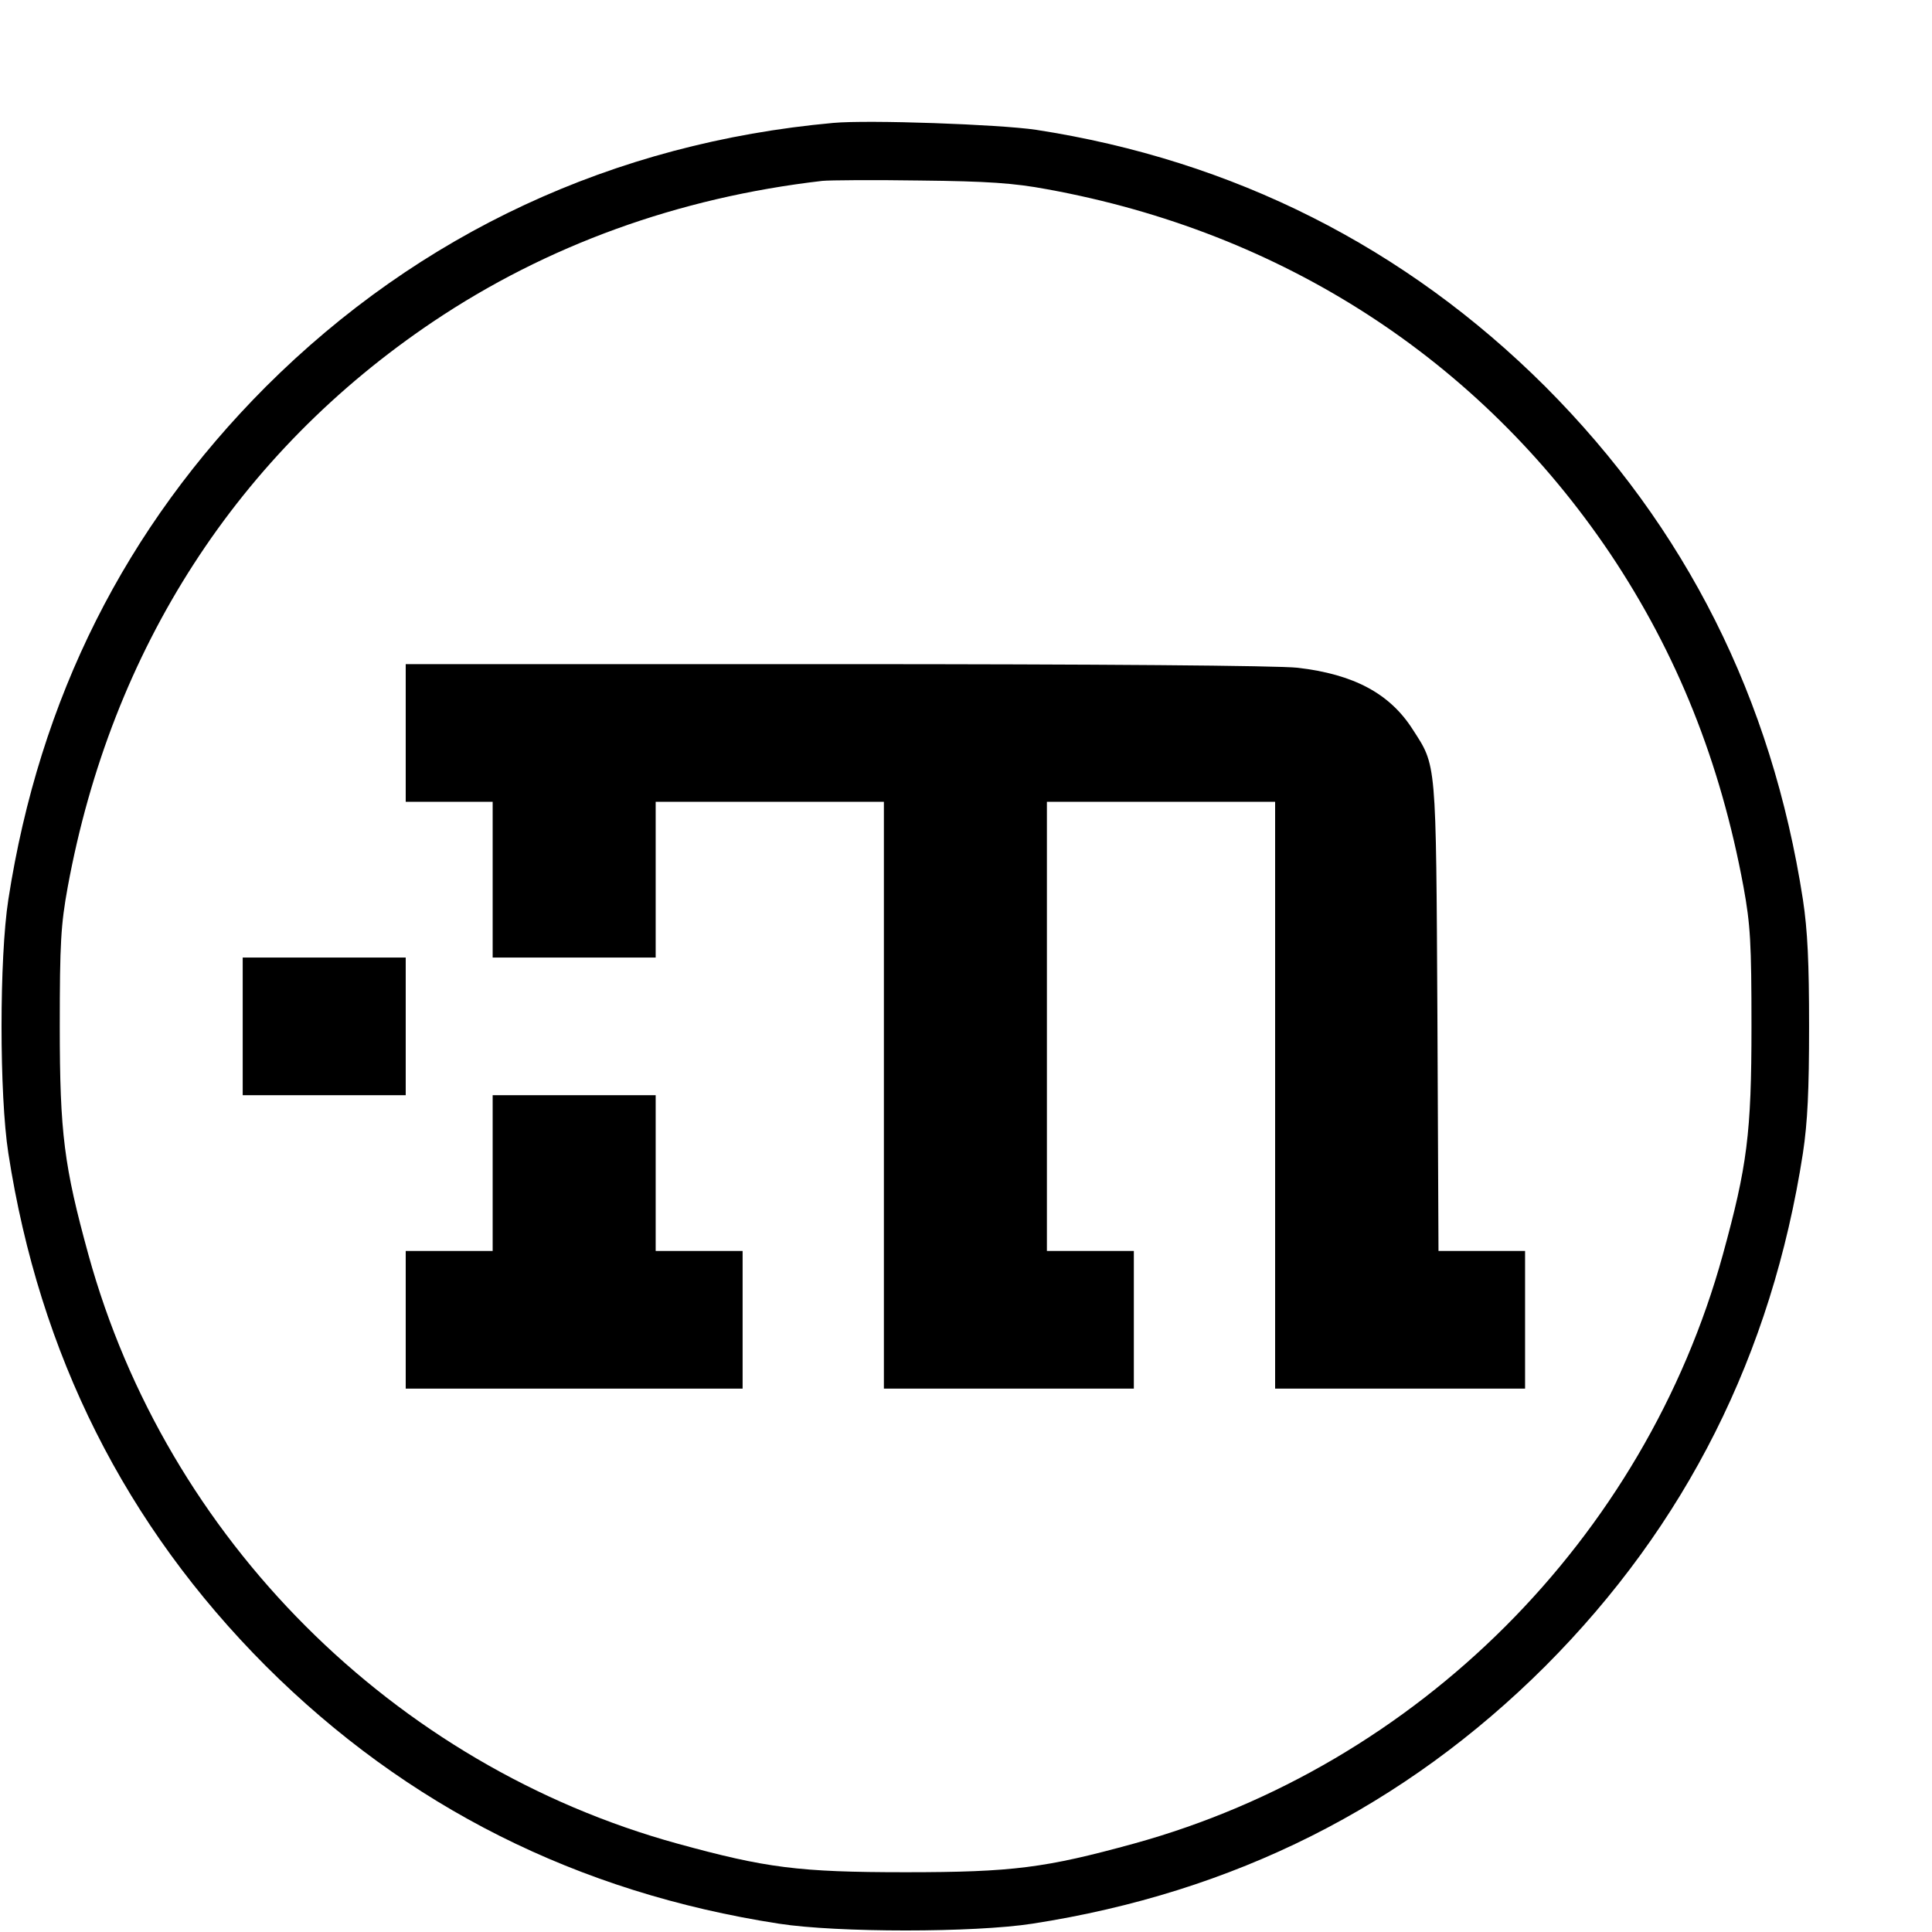
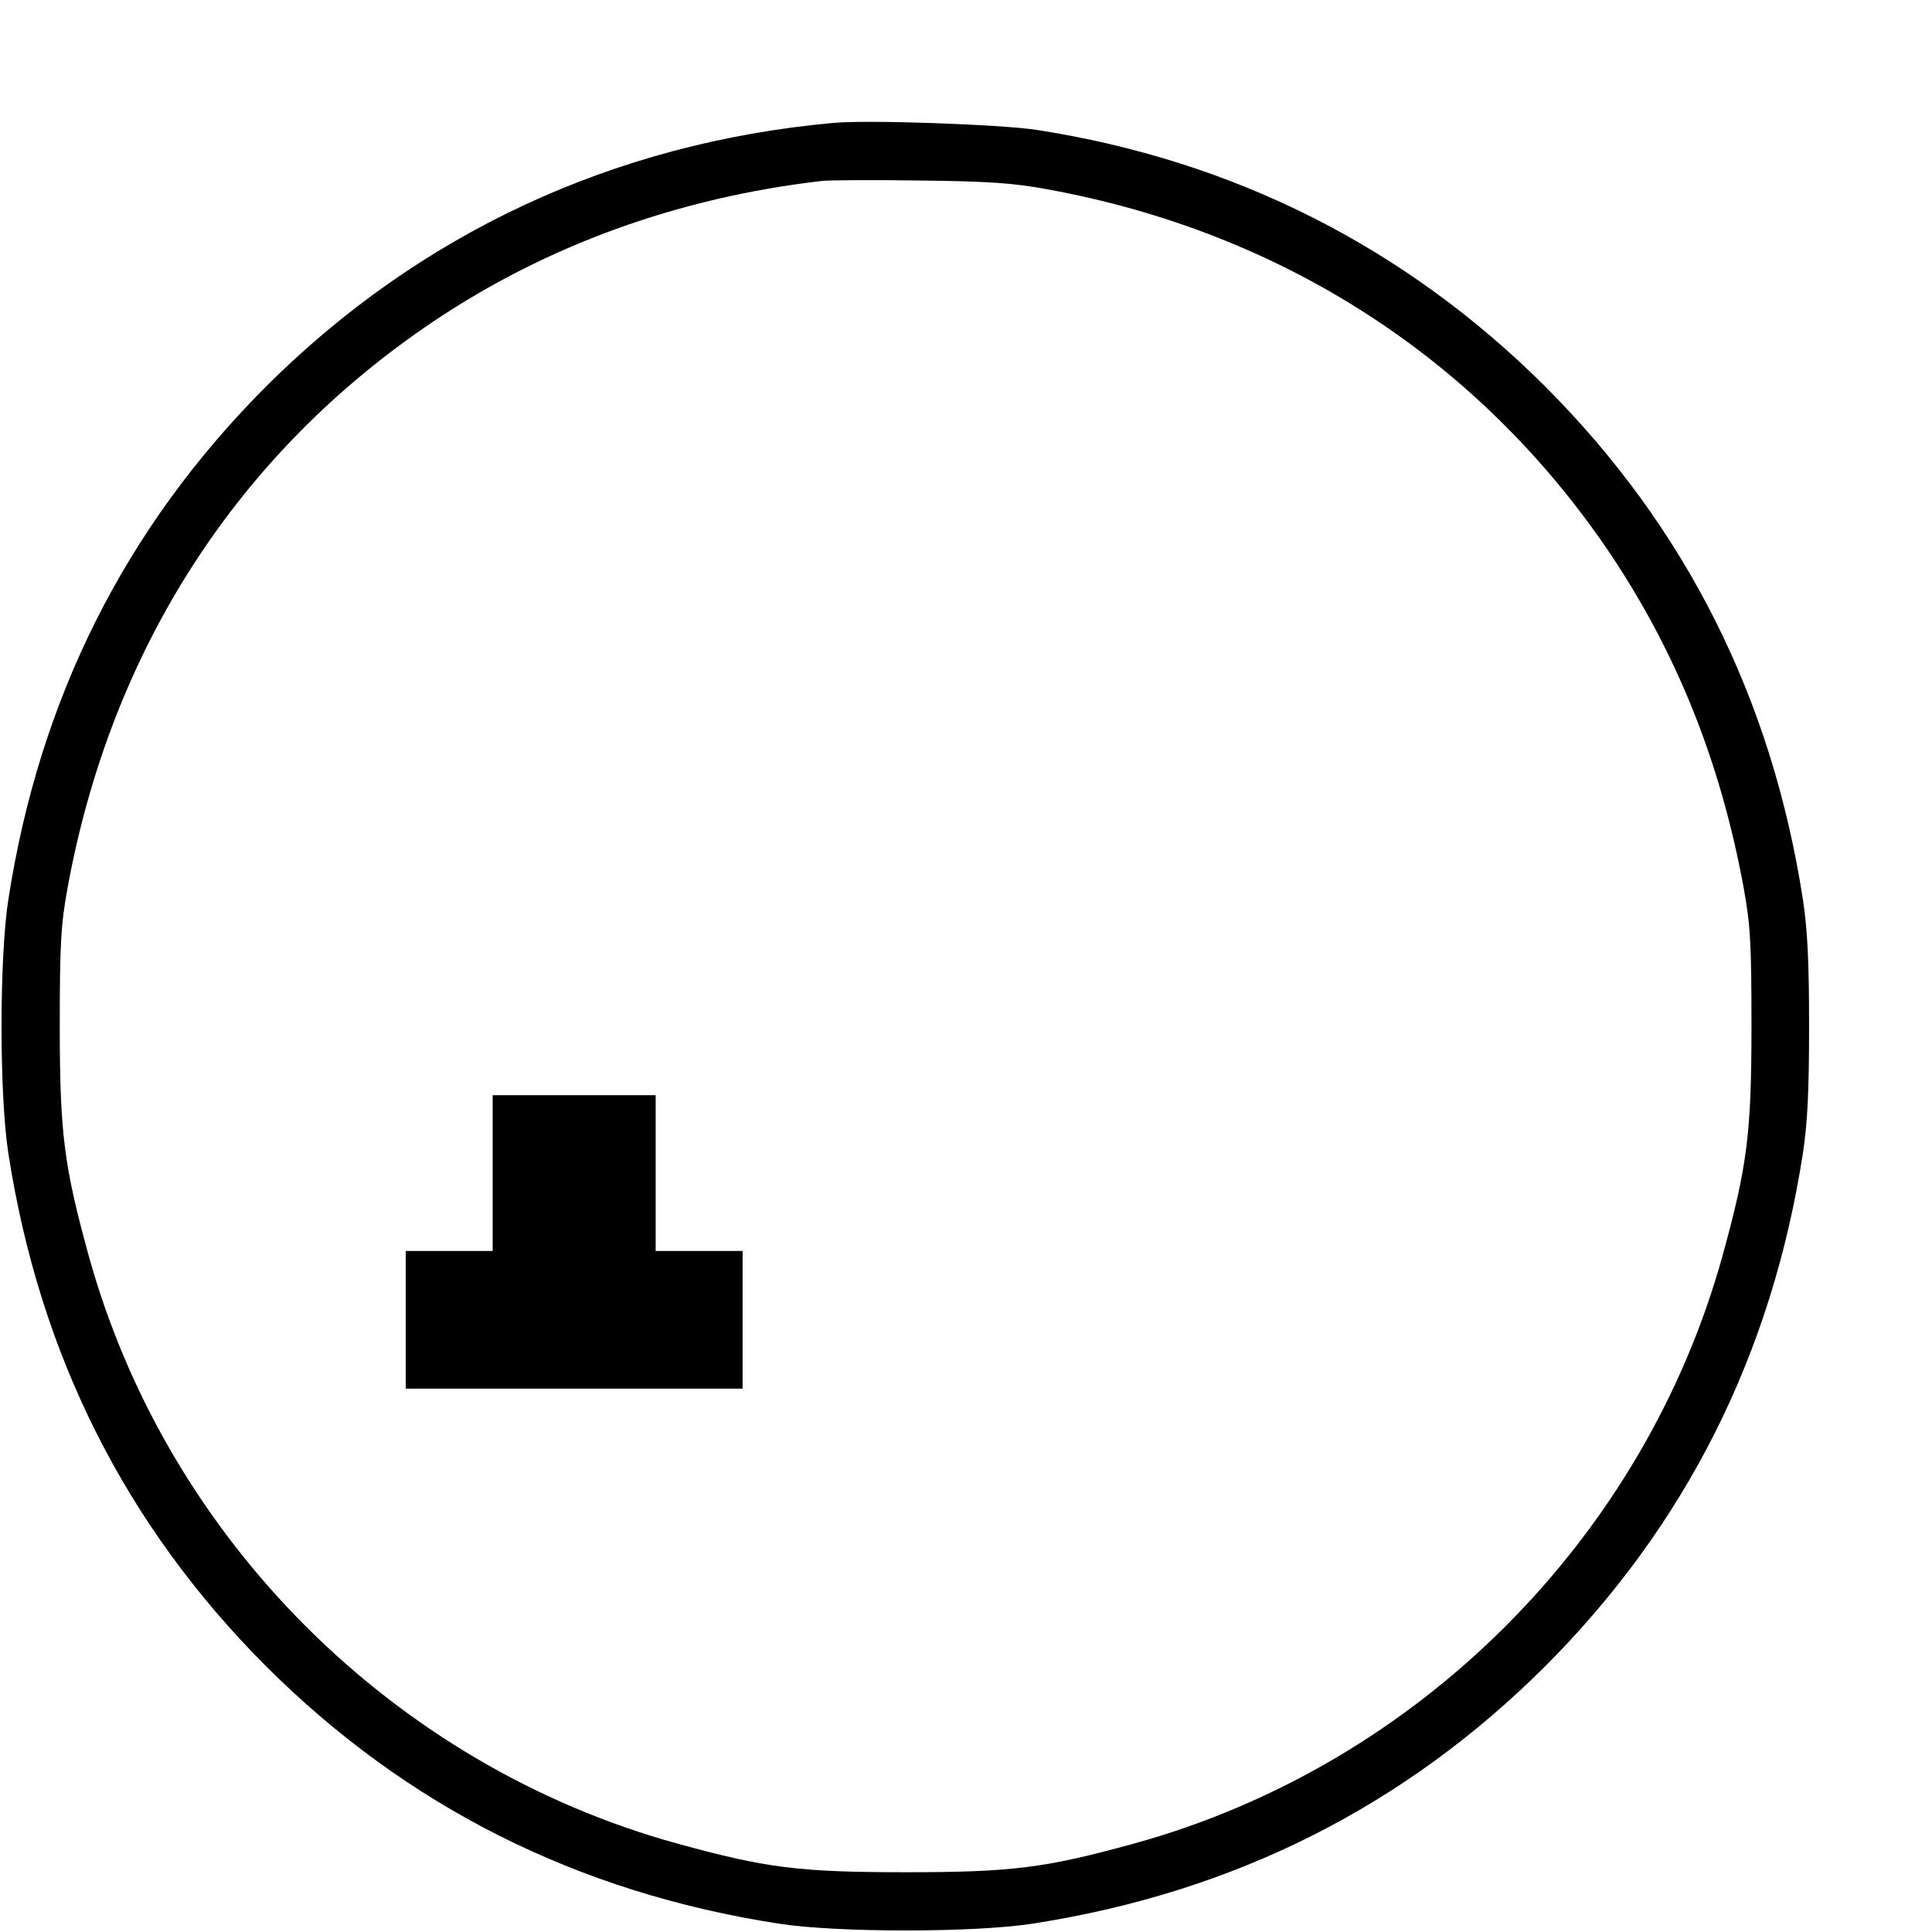
<svg xmlns="http://www.w3.org/2000/svg" version="1.0" width="16pt" height="16pt" viewBox="0 0 16 16" preserveAspectRatio="xMidYMid meet">
  <g transform="translate(0,16) scale(0.003,-0.003)" fill="#000000" stroke="none">
    <path d="M2300 4994 c-606 -55 -1142 -305 -1566 -728 -388 -389 -625 -860 -711 -1416 -25 -161 -25 -539 0 -700 86 -556 323 -1027 711 -1416 389 -388 860 -625 1416 -711 161 -25 539 -25 700 0 556 86 1027 323 1416 711 388 389 625 860 711 1416 13 86 17 174 17 350 0 176 -4 264 -17 350 -86 556 -323 1027 -711 1416 -386 385 -861 625 -1406 709 -101 15 -463 28 -560 19z m590 -183 c650 -118 1194 -470 1555 -1006 184 -275 304 -574 368 -920 19 -104 22 -155 22 -385 0 -296 -12 -386 -79 -630 -216 -784 -842 -1410 -1626 -1626 -244 -67 -334 -79 -630 -79 -296 0 -386 12 -630 79 -784 216 -1410 842 -1626 1626 -67 244 -79 334 -79 630 0 230 3 281 22 385 121 658 470 1198 1008 1560 314 211 677 343 1075 389 19 2 141 3 270 1 186 -2 259 -7 350 -24z" />
-     <path d="M1120 3310 l0 -190 120 0 120 0 0 -215 0 -215 225 0 225 0 0 215 0 215 315 0 315 0 0 -810 0 -810 345 0 345 0 0 190 0 190 -120 0 -120 0 0 620 0 620 315 0 315 0 0 -810 0 -810 345 0 345 0 0 190 0 190 -119 0 -120 0 -3 648 c-4 714 -2 689 -69 793 -63 98 -162 151 -317 169 -53 6 -547 10 -1274 10 l-1188 0 0 -190z" />
-     <path d="M670 2500 l0 -190 225 0 225 0 0 190 0 190 -225 0 -225 0 0 -190z" />
    <path d="M1360 2095 l0 -215 -120 0 -120 0 0 -190 0 -190 465 0 465 0 0 190 0 190 -120 0 -120 0 0 215 0 215 -225 0 -225 0 0 -215z" />
  </g>
</svg>